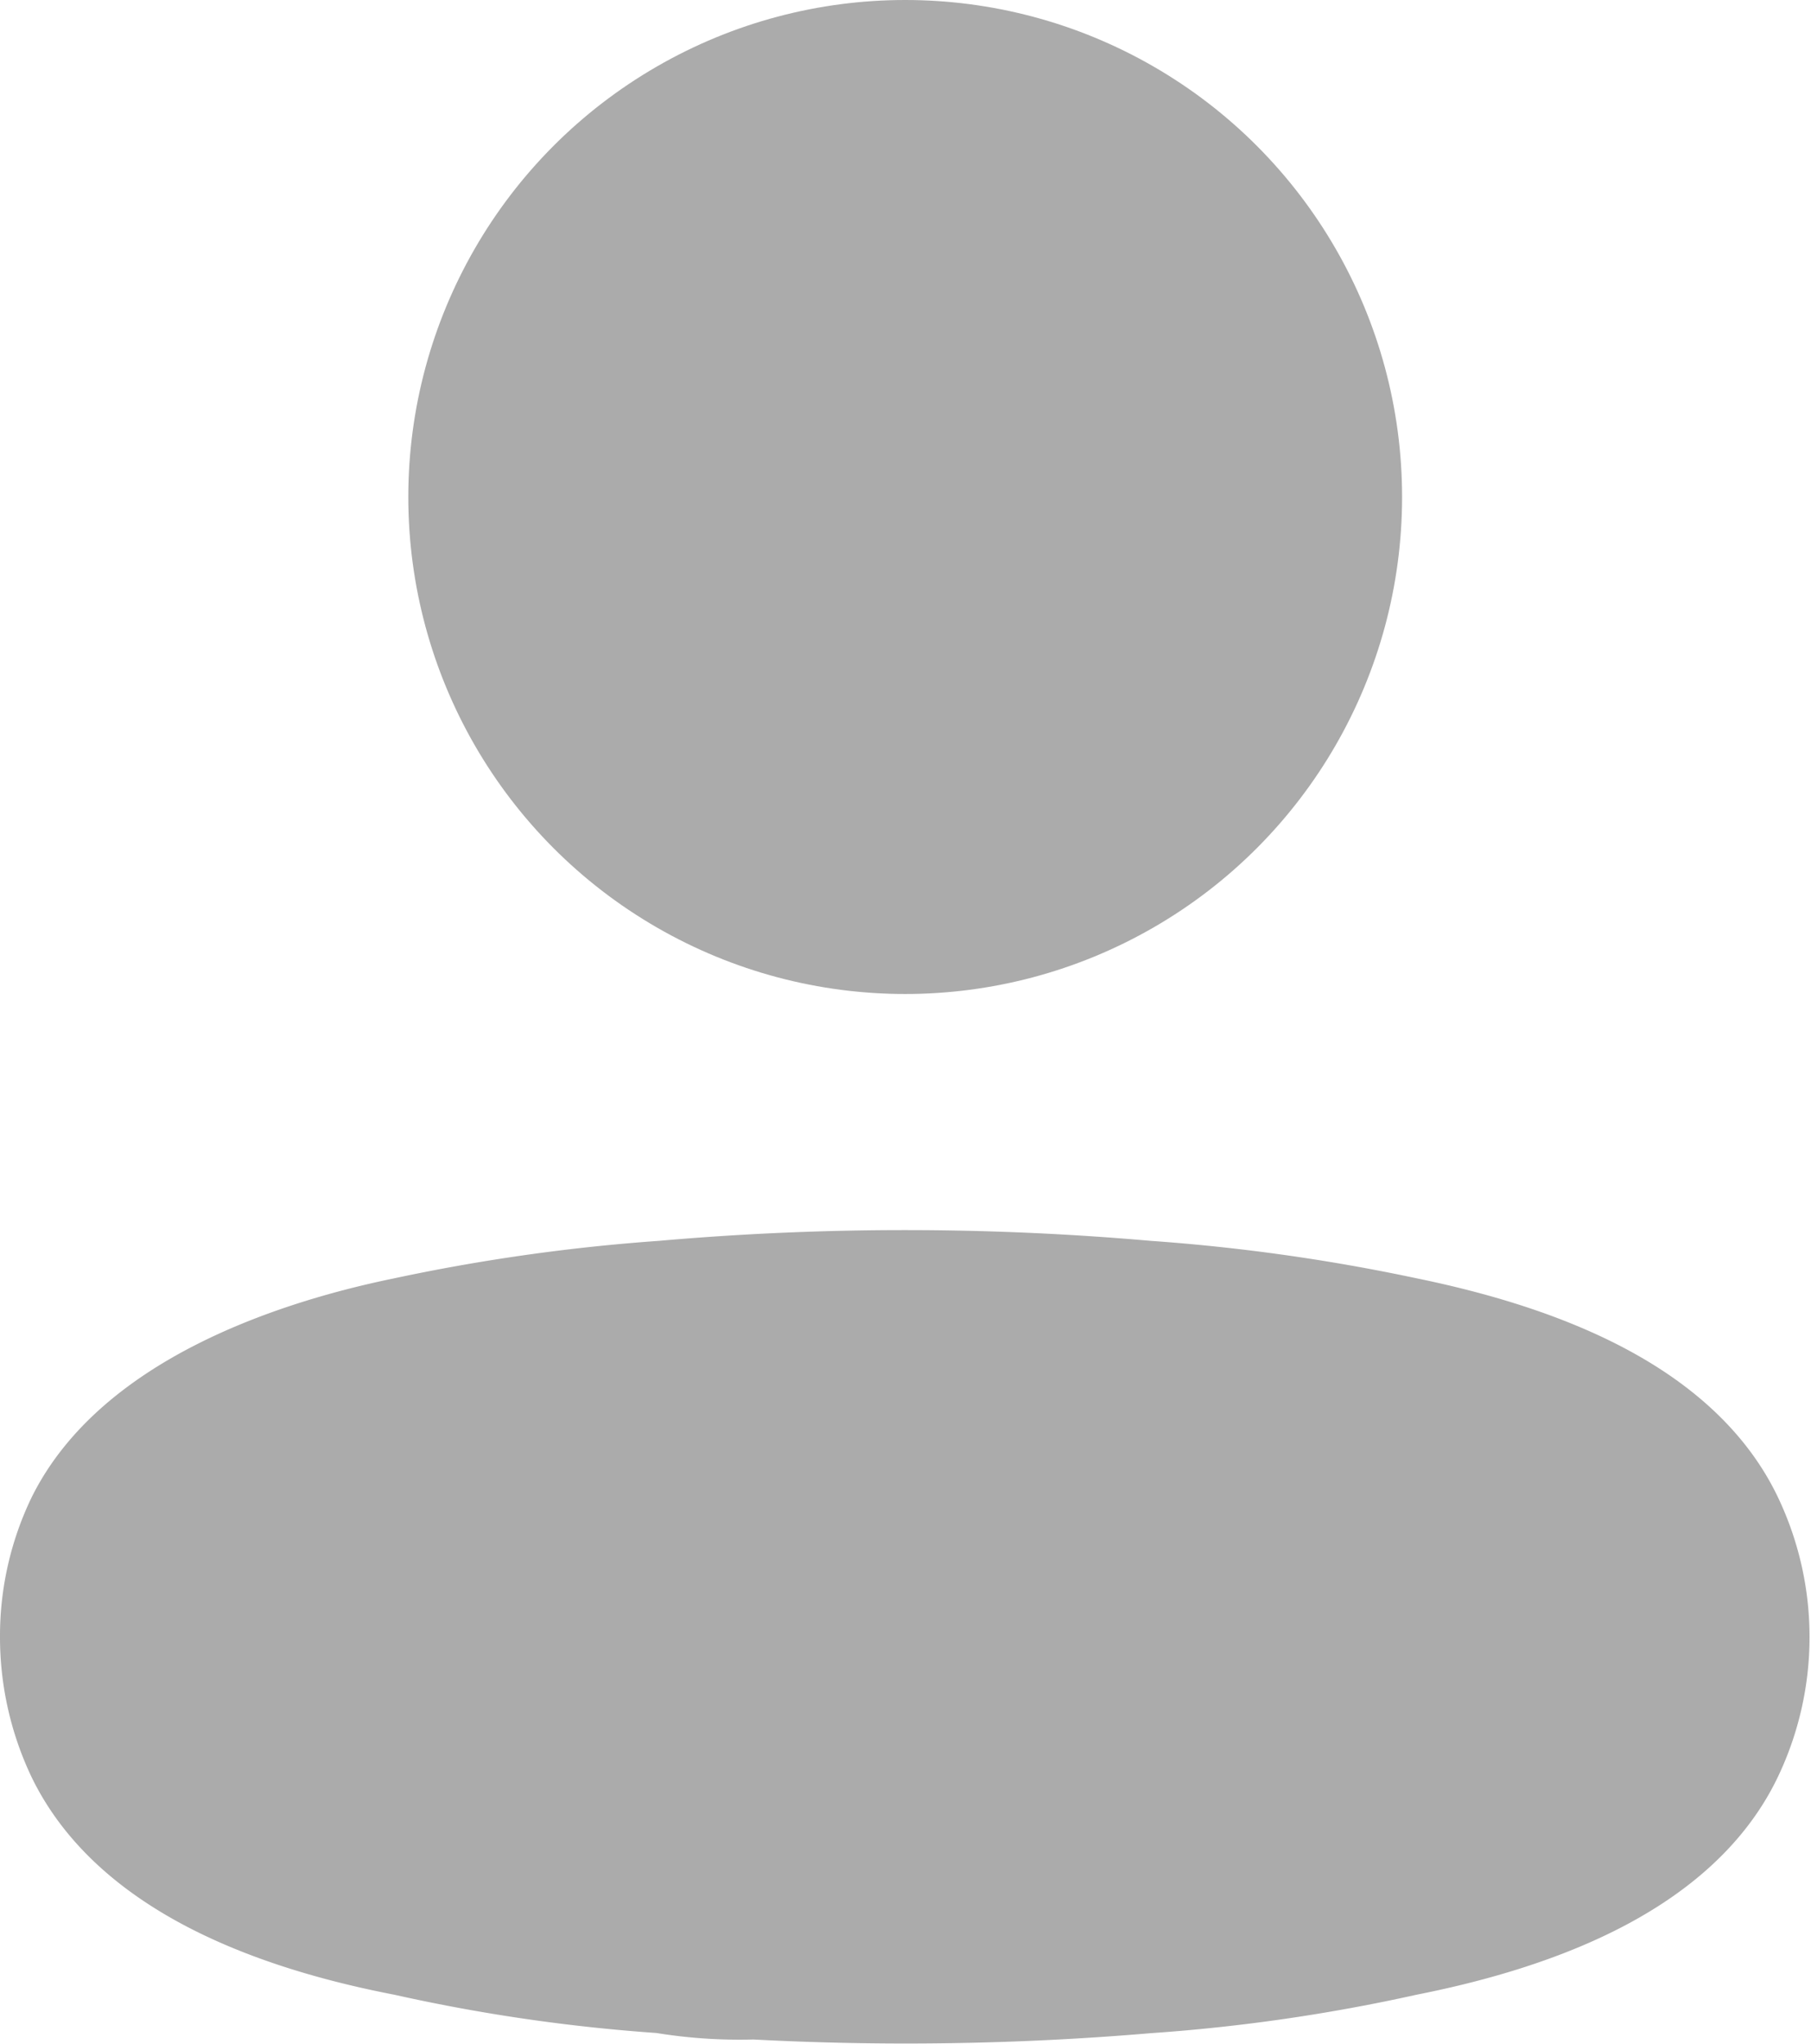
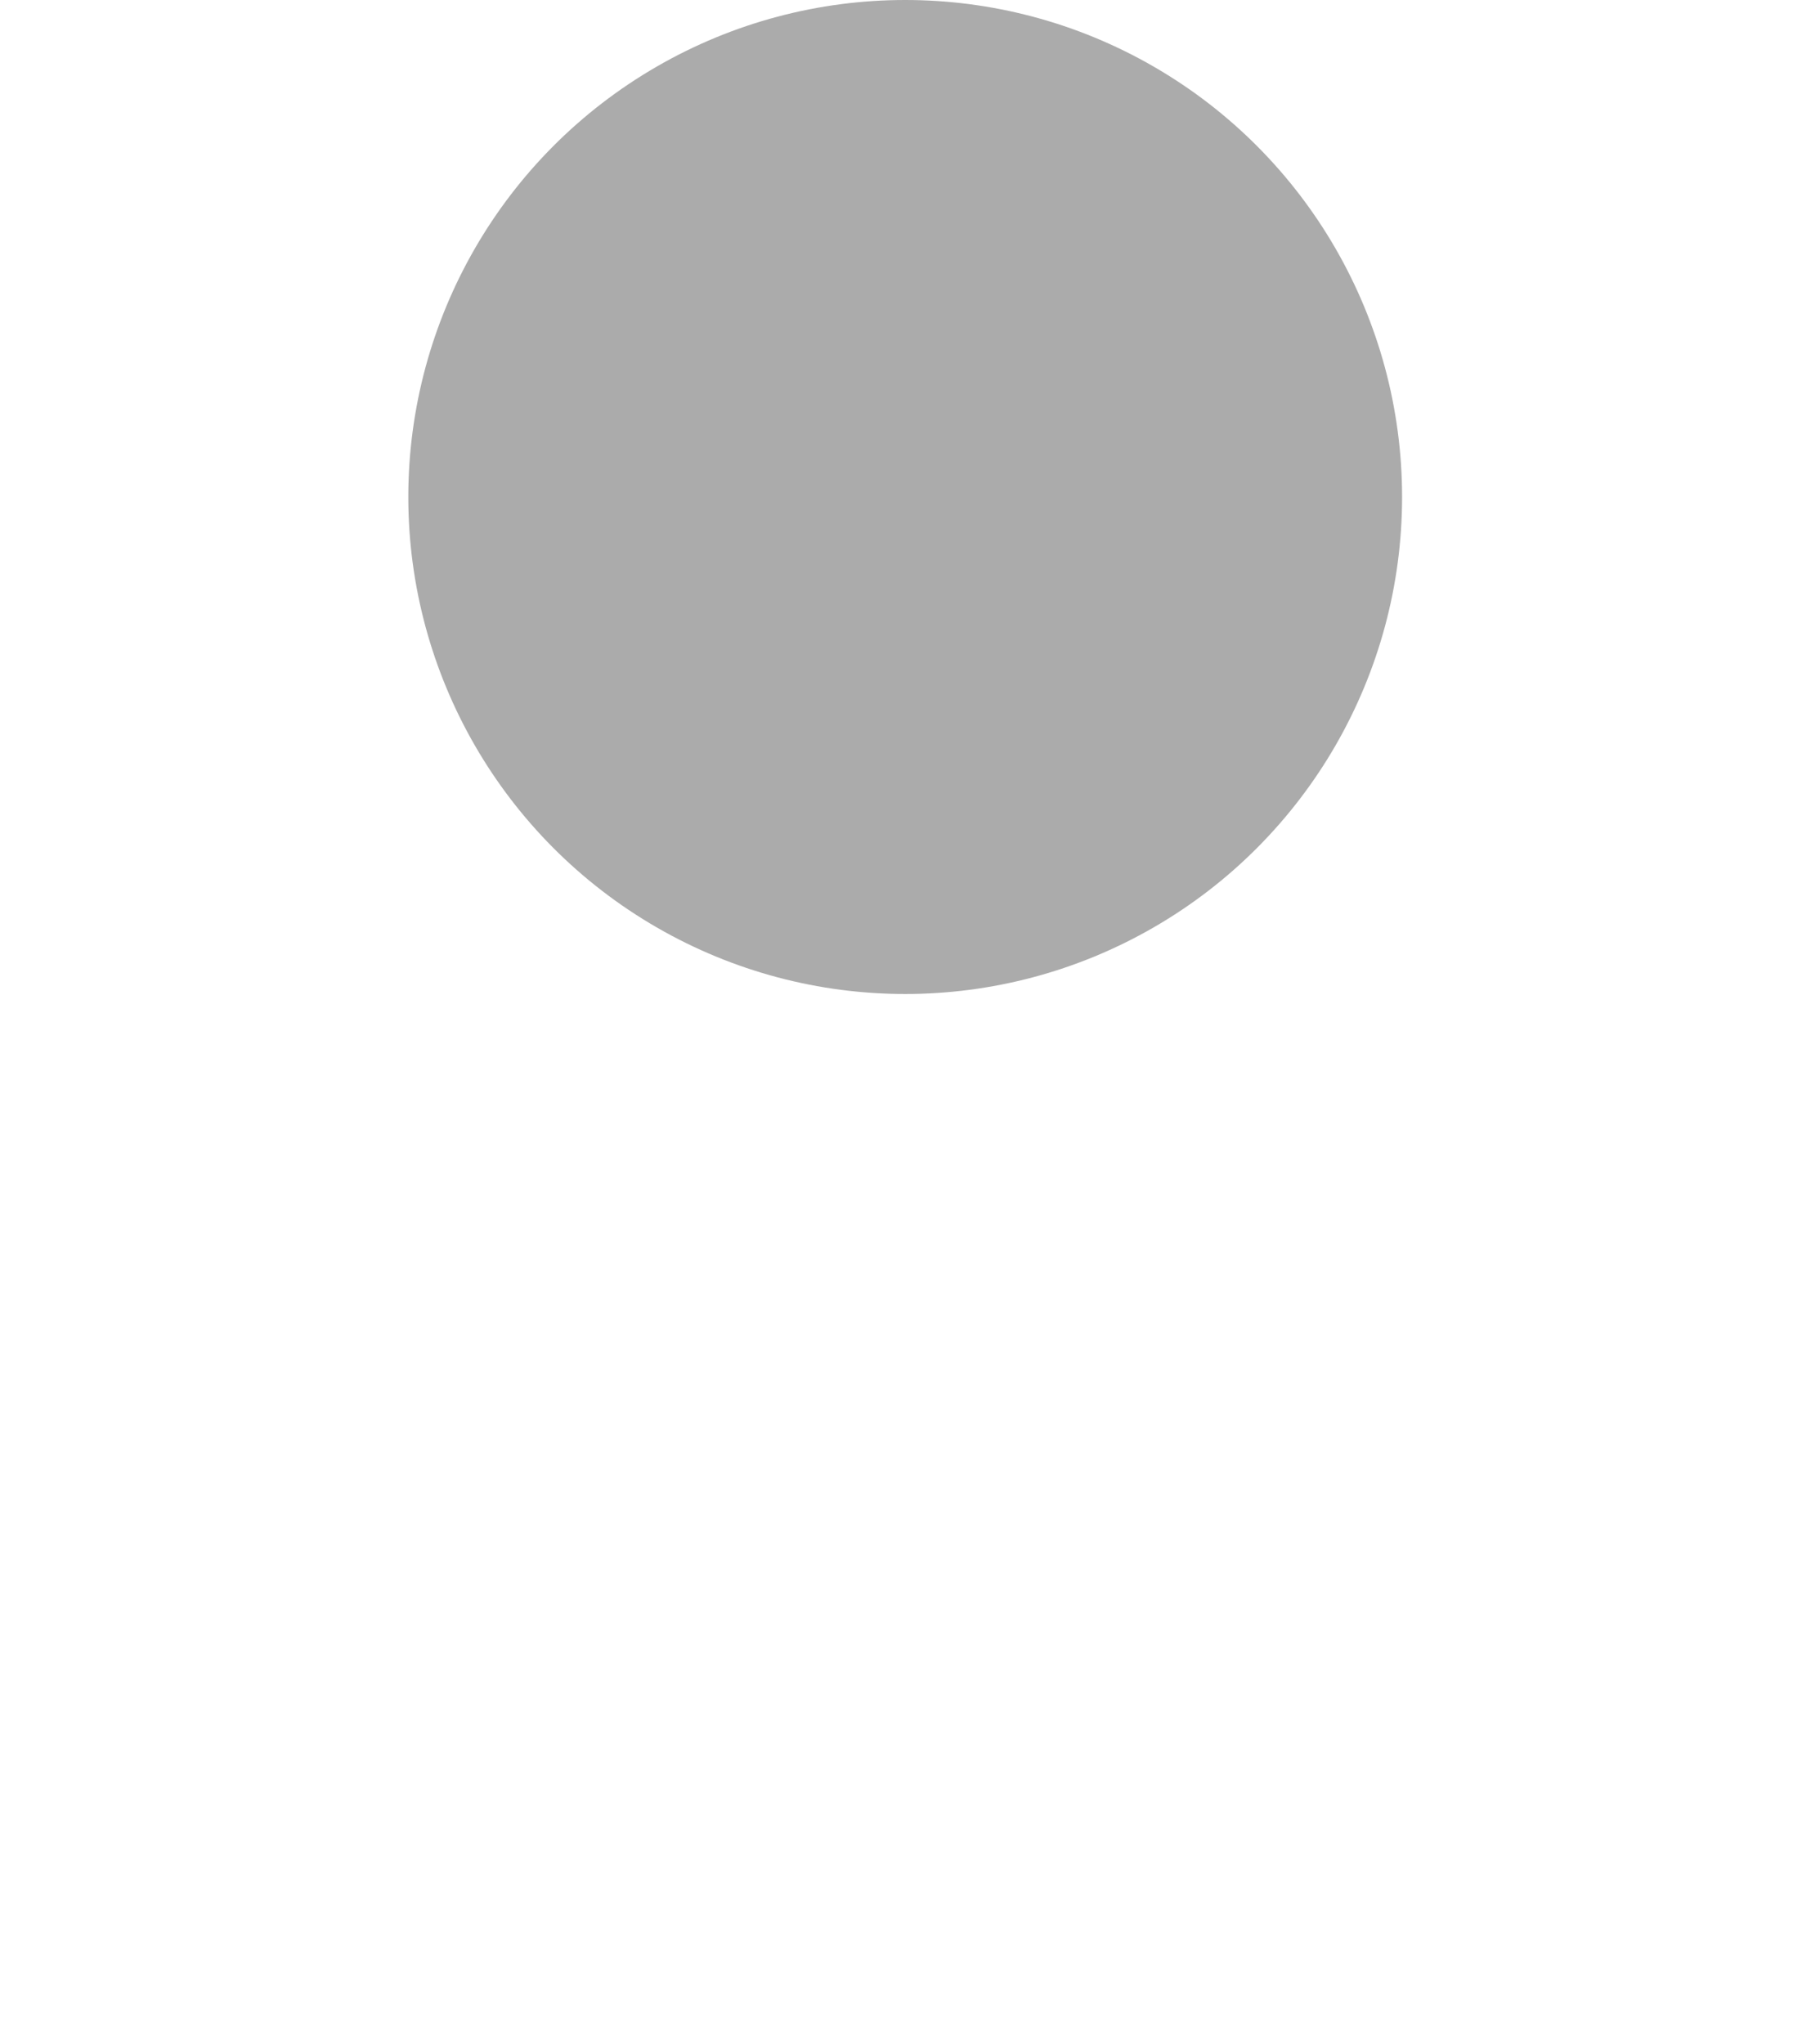
<svg xmlns="http://www.w3.org/2000/svg" width="17.746" height="20.022" viewBox="0 0 17.746 20.022">
  <g id="Iconly_Light_Profile" data-name="Iconly/Light/Profile" transform="translate(0.75 0.75)">
    <g id="Profile" transform="translate(0 0)">
      <ellipse id="Ellipse_736" cx="4.119" cy="4.119" rx="4.119" ry="4.119" transform="translate(4.001)" fill="#ababab" stroke="#ababab" stroke-linecap="round" stroke-linejoin="round" stroke-miterlimit="10" stroke-width="1.5" />
-       <path id="Path_33945" d="M0,3.231A2.373,2.373,0,0,1,.235,2.192c.49-.981,1.873-1.5,3.02-1.736A17.984,17.984,0,0,1,5.766.1a26.839,26.839,0,0,1,4.7,0,18.19,18.19,0,0,1,2.51.353c1.147.235,2.53.706,3.02,1.736a2.432,2.432,0,0,1,0,2.089c-.49,1.03-1.873,1.5-3.02,1.726a16.837,16.837,0,0,1-2.51.363,27.662,27.662,0,0,1-3.824.059,4.356,4.356,0,0,1-.873-.059,16.523,16.523,0,0,1-2.5-.363C2.108,5.781.735,5.31.235,4.28A2.442,2.442,0,0,1,0,3.231Z" transform="translate(0 12.054)" fill="#ababab" stroke="#ababab" stroke-linecap="round" stroke-linejoin="round" stroke-miterlimit="10" stroke-width="1.5" />
    </g>
  </g>
</svg>